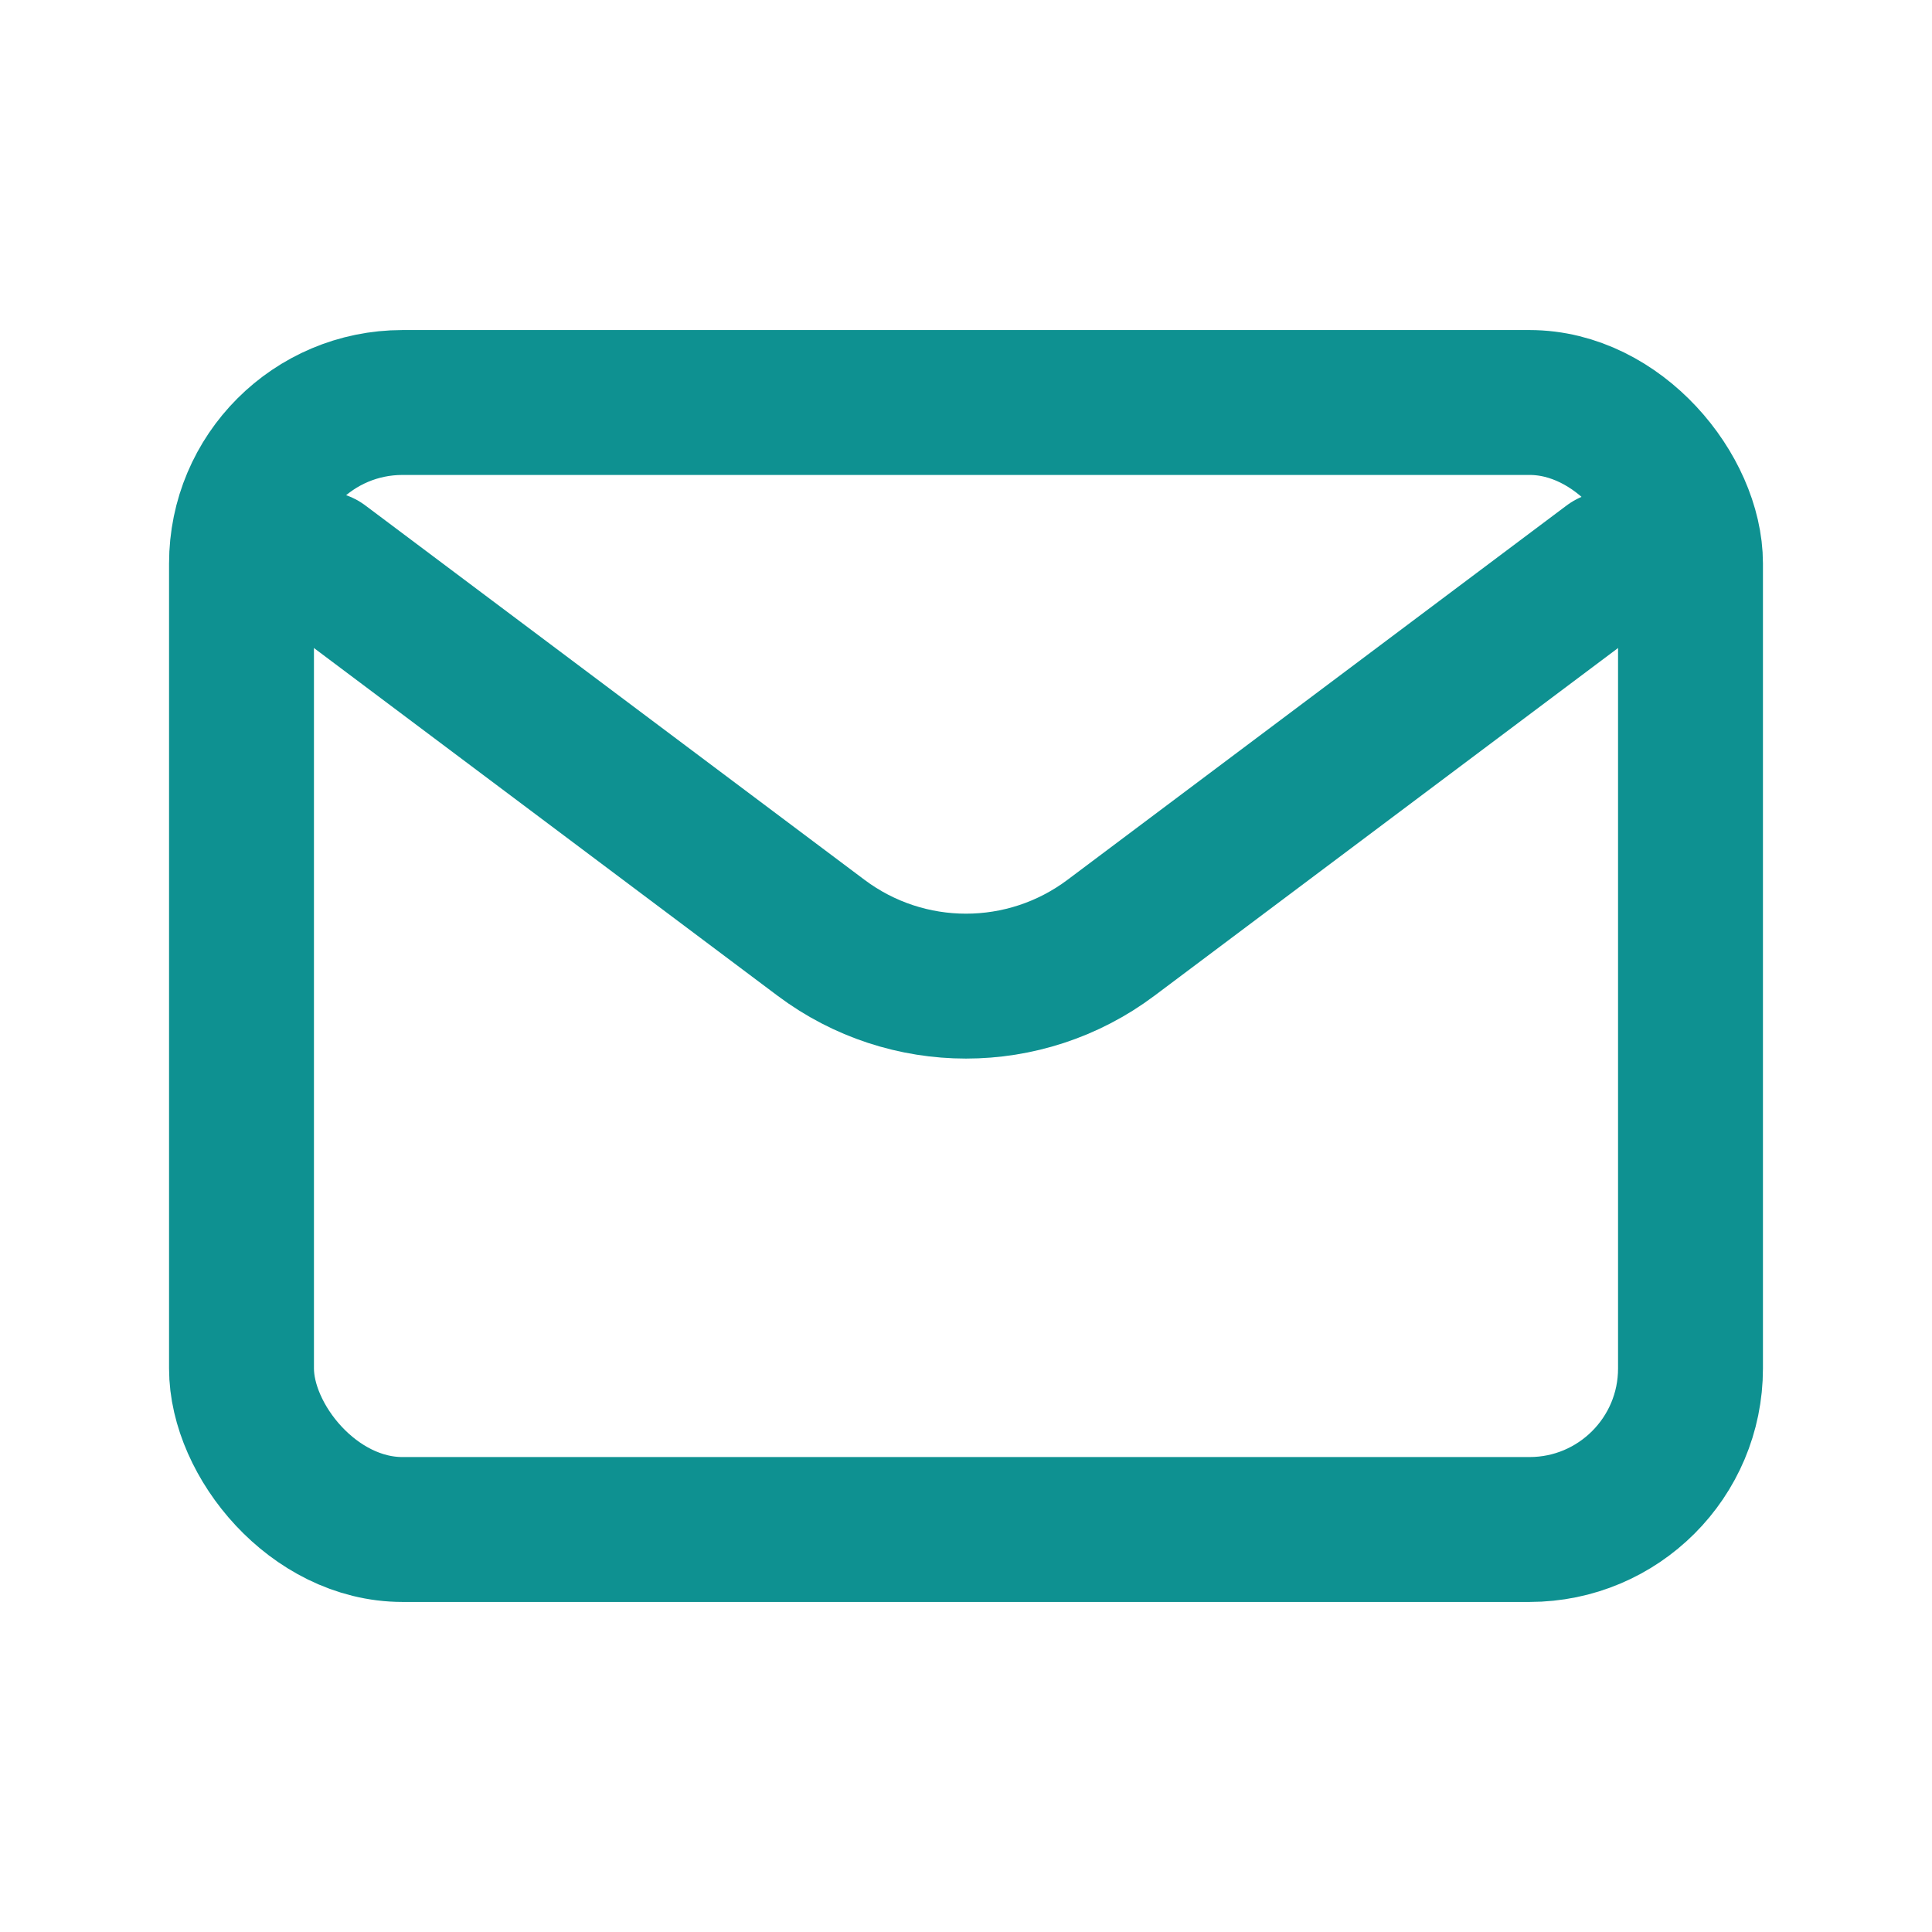
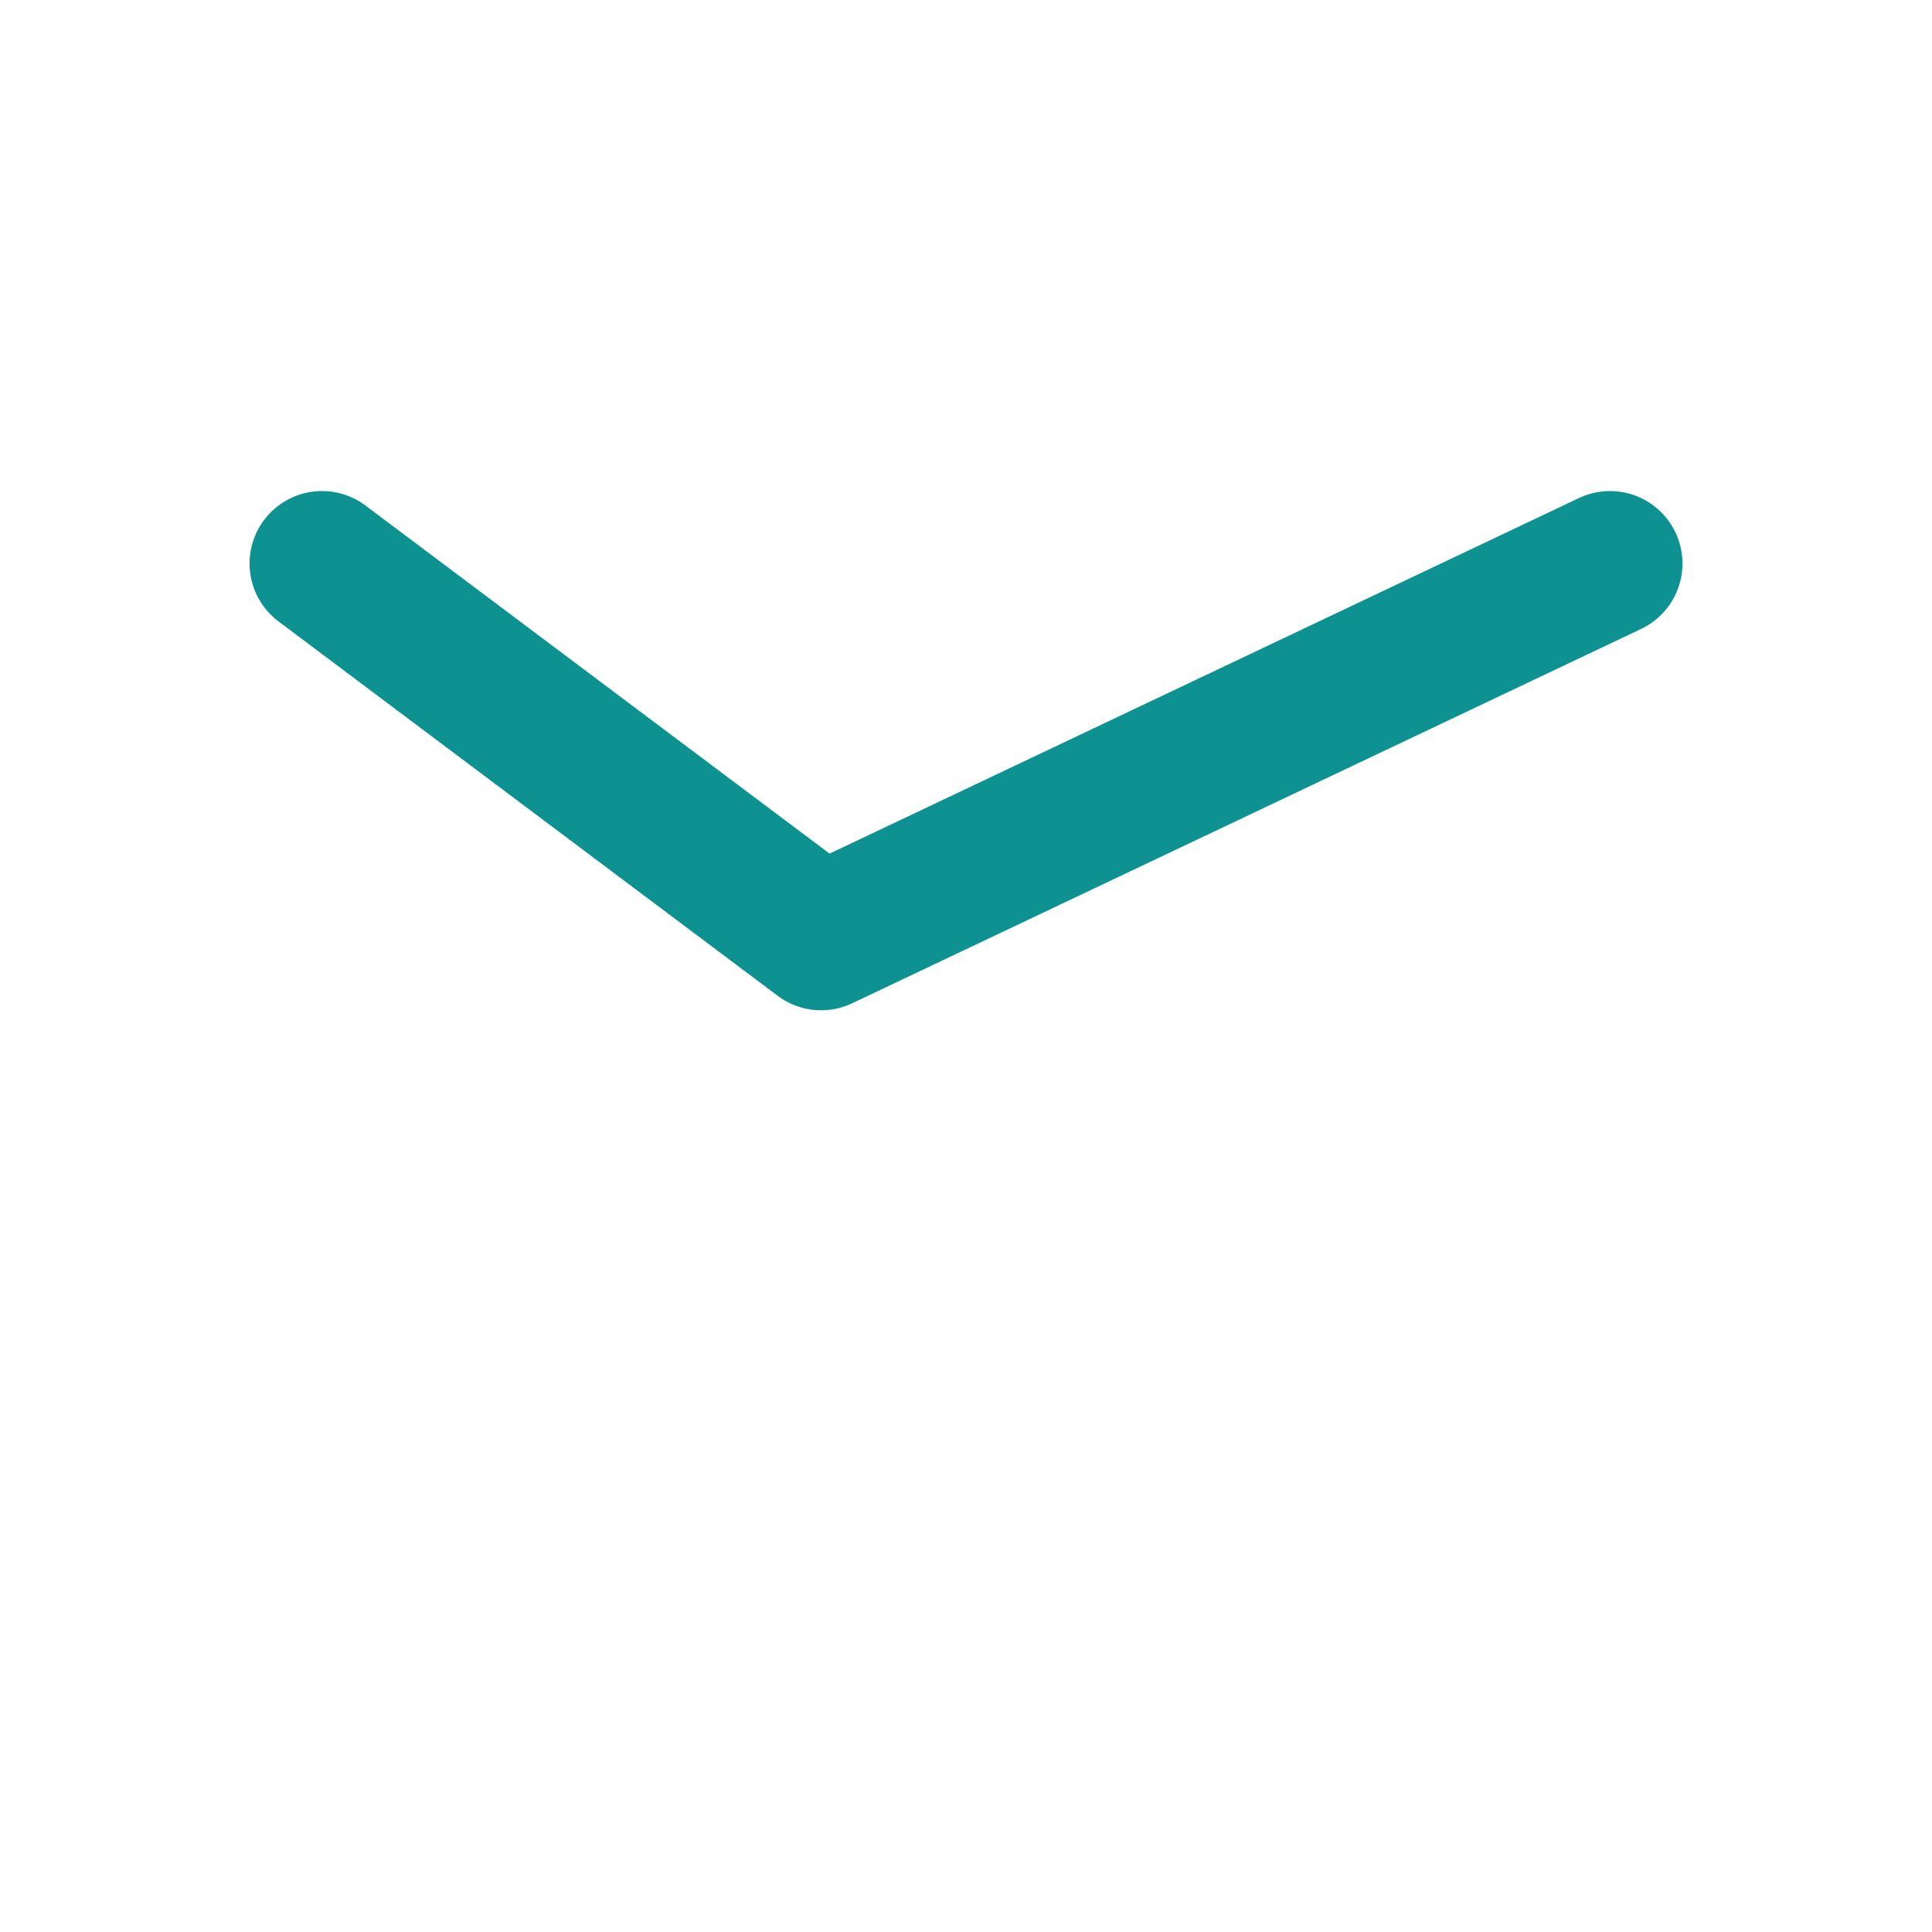
<svg xmlns="http://www.w3.org/2000/svg" width="20px" height="20px" viewBox="0 0 24 24" fill="none">
  <g id="SVGRepo_bgCarrier" stroke-width="0" />
  <g id="SVGRepo_tracerCarrier" stroke-linecap="round" stroke-linejoin="round" />
  <g id="SVGRepo_iconCarrier">
-     <path d="M4 7L10.2 11.65C11.267 12.45 12.733 12.45 13.8 11.65L20 7" stroke="#0e9191" stroke-width="1.8" stroke-linecap="round" stroke-linejoin="round" />
-     <rect x="3" y="5" width="18" height="14" rx="2" stroke="#0e9191" stroke-width="1.8" stroke-linecap="round" />
+     <path d="M4 7L10.2 11.65L20 7" stroke="#0e9191" stroke-width="1.8" stroke-linecap="round" stroke-linejoin="round" />
  </g>
</svg>